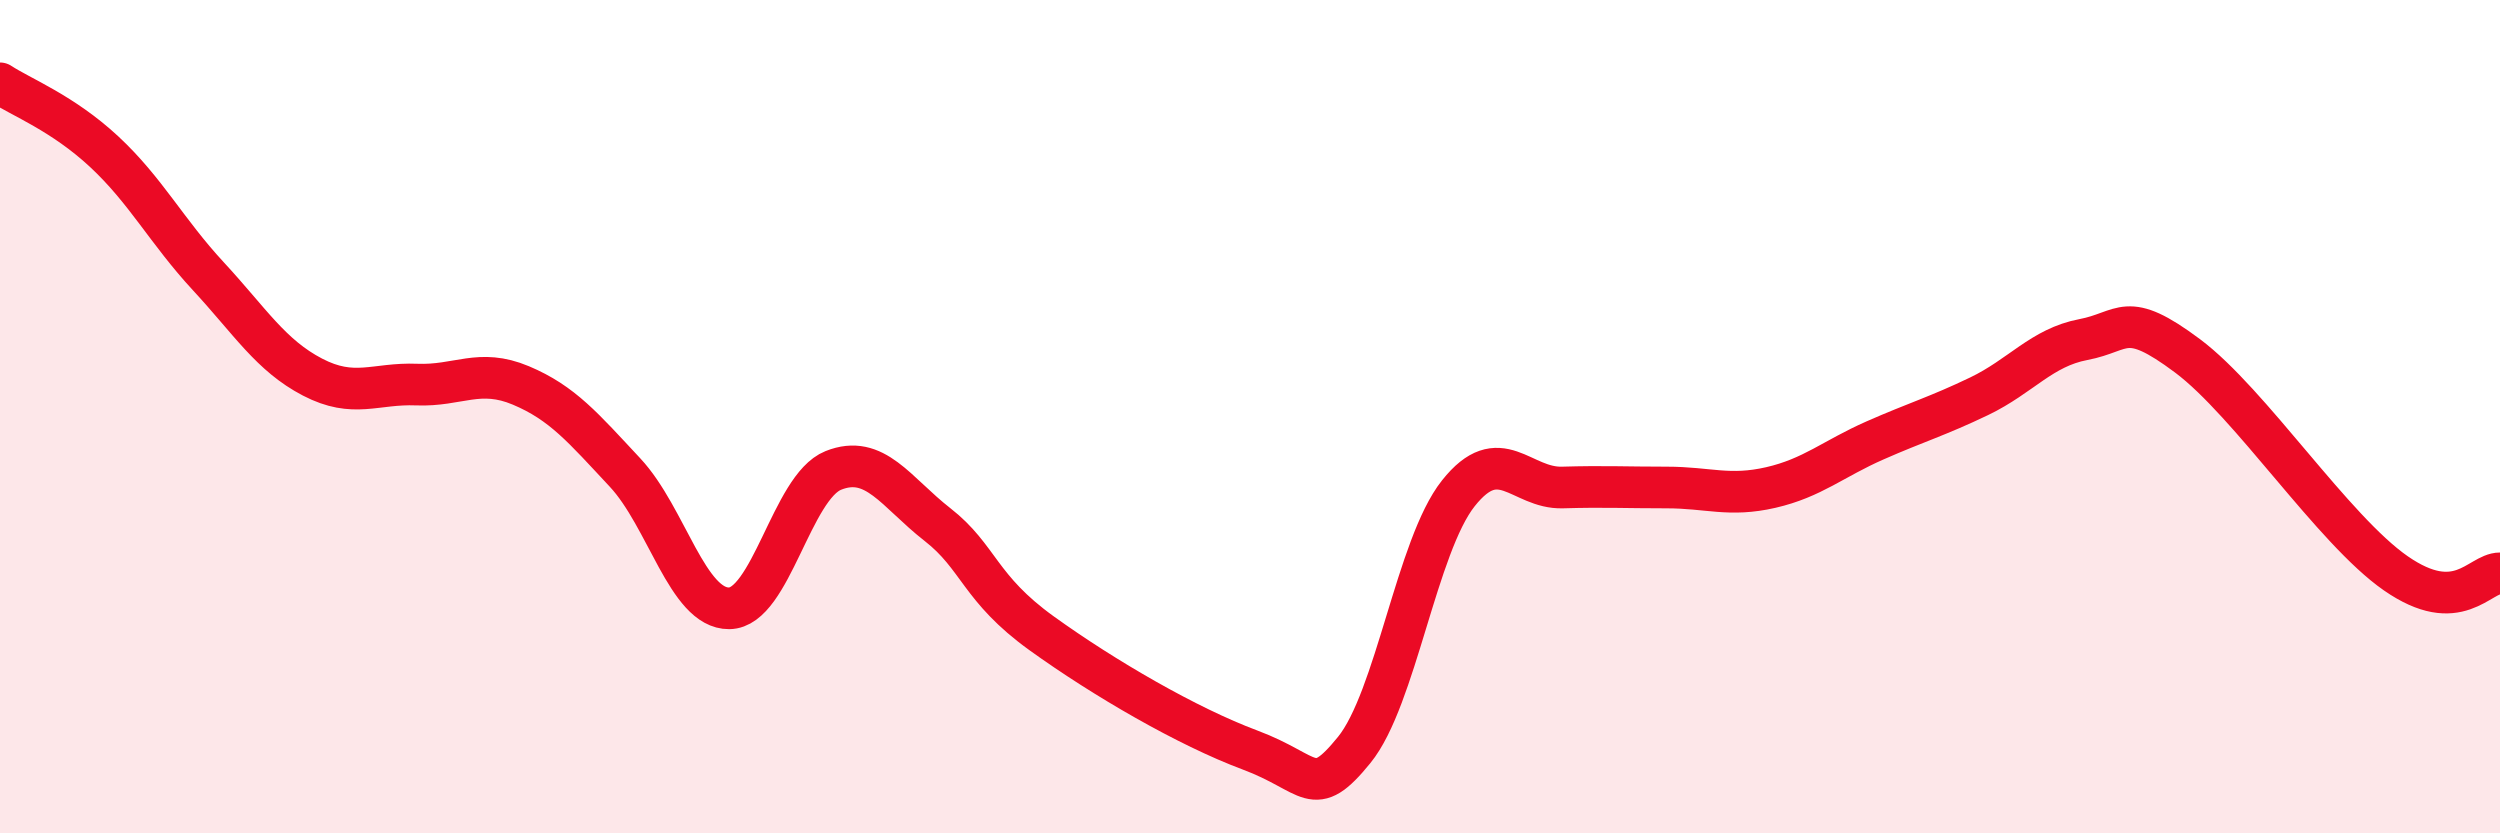
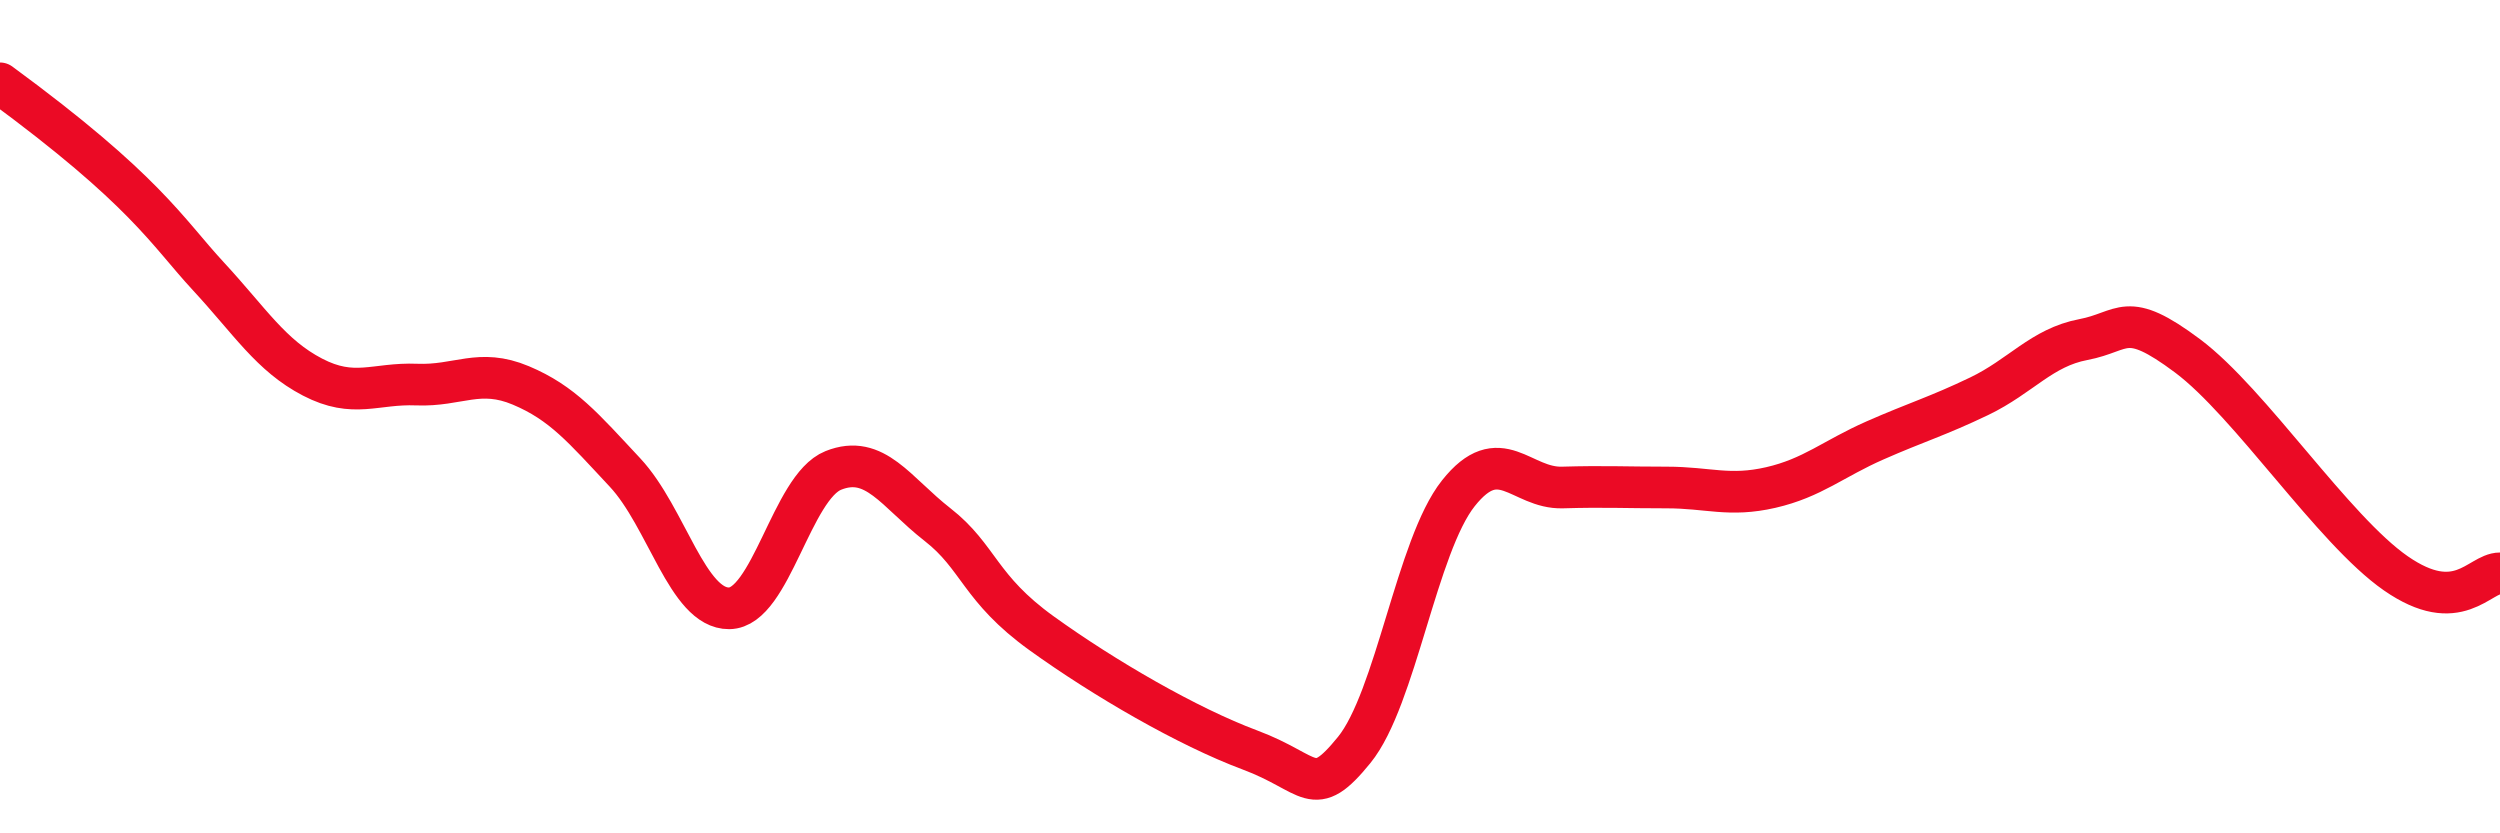
<svg xmlns="http://www.w3.org/2000/svg" width="60" height="20" viewBox="0 0 60 20">
-   <path d="M 0,2 C 0.5,2.33 1.5,2.71 2.5,3.64 C 3.5,4.57 4,5.55 5,6.63 C 6,7.71 6.5,8.53 7.5,9.05 C 8.5,9.57 9,9.19 10,9.23 C 11,9.27 11.5,8.83 12.5,9.25 C 13.5,9.67 14,10.27 15,11.34 C 16,12.41 16.5,14.61 17.5,14.6 C 18.5,14.59 19,11.69 20,11.29 C 21,10.89 21.5,11.81 22.5,12.59 C 23.5,13.37 23.5,14.12 25,15.2 C 26.5,16.28 28.5,17.44 30,18 C 31.5,18.56 31.5,19.23 32.5,18 C 33.5,16.77 34,13.1 35,11.84 C 36,10.58 36.5,11.73 37.5,11.7 C 38.5,11.67 39,11.7 40,11.7 C 41,11.7 41.5,11.93 42.5,11.7 C 43.5,11.47 44,11.01 45,10.57 C 46,10.13 46.5,9.99 47.5,9.51 C 48.5,9.03 49,8.34 50,8.15 C 51,7.96 51,7.42 52.5,8.54 C 54,9.66 56,12.72 57.5,13.76 C 59,14.8 59.5,13.76 60,13.76L60 20L0 20Z" fill="#EB0A25" opacity="0.1" stroke-linecap="round" stroke-linejoin="round" />
-   <path d="M 0,2 C 0.5,2.33 1.5,2.71 2.5,3.64 C 3.5,4.57 4,5.55 5,6.63 C 6,7.71 6.5,8.53 7.5,9.05 C 8.5,9.57 9,9.19 10,9.23 C 11,9.27 11.5,8.83 12.5,9.25 C 13.5,9.67 14,10.27 15,11.34 C 16,12.41 16.5,14.61 17.5,14.6 C 18.5,14.59 19,11.69 20,11.29 C 21,10.89 21.5,11.81 22.5,12.59 C 23.5,13.37 23.5,14.12 25,15.2 C 26.5,16.28 28.5,17.44 30,18 C 31.5,18.56 31.5,19.23 32.5,18 C 33.5,16.77 34,13.1 35,11.84 C 36,10.58 36.5,11.73 37.5,11.7 C 38.5,11.67 39,11.7 40,11.7 C 41,11.7 41.5,11.93 42.5,11.7 C 43.5,11.47 44,11.01 45,10.57 C 46,10.13 46.5,9.99 47.5,9.51 C 48.5,9.03 49,8.34 50,8.15 C 51,7.96 51,7.42 52.5,8.54 C 54,9.66 56,12.72 57.5,13.76 C 59,14.8 59.5,13.76 60,13.76" stroke="#EB0A25" stroke-width="1" fill="none" stroke-linecap="round" stroke-linejoin="round" />
+   <path d="M 0,2 C 3.5,4.57 4,5.55 5,6.63 C 6,7.71 6.5,8.53 7.5,9.05 C 8.5,9.57 9,9.19 10,9.23 C 11,9.27 11.5,8.83 12.5,9.25 C 13.5,9.67 14,10.27 15,11.34 C 16,12.41 16.5,14.61 17.5,14.6 C 18.5,14.59 19,11.69 20,11.29 C 21,10.89 21.5,11.81 22.5,12.59 C 23.5,13.37 23.5,14.12 25,15.2 C 26.5,16.28 28.5,17.44 30,18 C 31.5,18.56 31.5,19.23 32.5,18 C 33.5,16.77 34,13.1 35,11.84 C 36,10.58 36.5,11.73 37.5,11.7 C 38.5,11.67 39,11.7 40,11.7 C 41,11.7 41.5,11.93 42.5,11.7 C 43.5,11.47 44,11.01 45,10.57 C 46,10.13 46.5,9.99 47.5,9.51 C 48.5,9.03 49,8.34 50,8.15 C 51,7.96 51,7.42 52.5,8.54 C 54,9.66 56,12.72 57.5,13.76 C 59,14.8 59.5,13.76 60,13.76" stroke="#EB0A25" stroke-width="1" fill="none" stroke-linecap="round" stroke-linejoin="round" />
</svg>